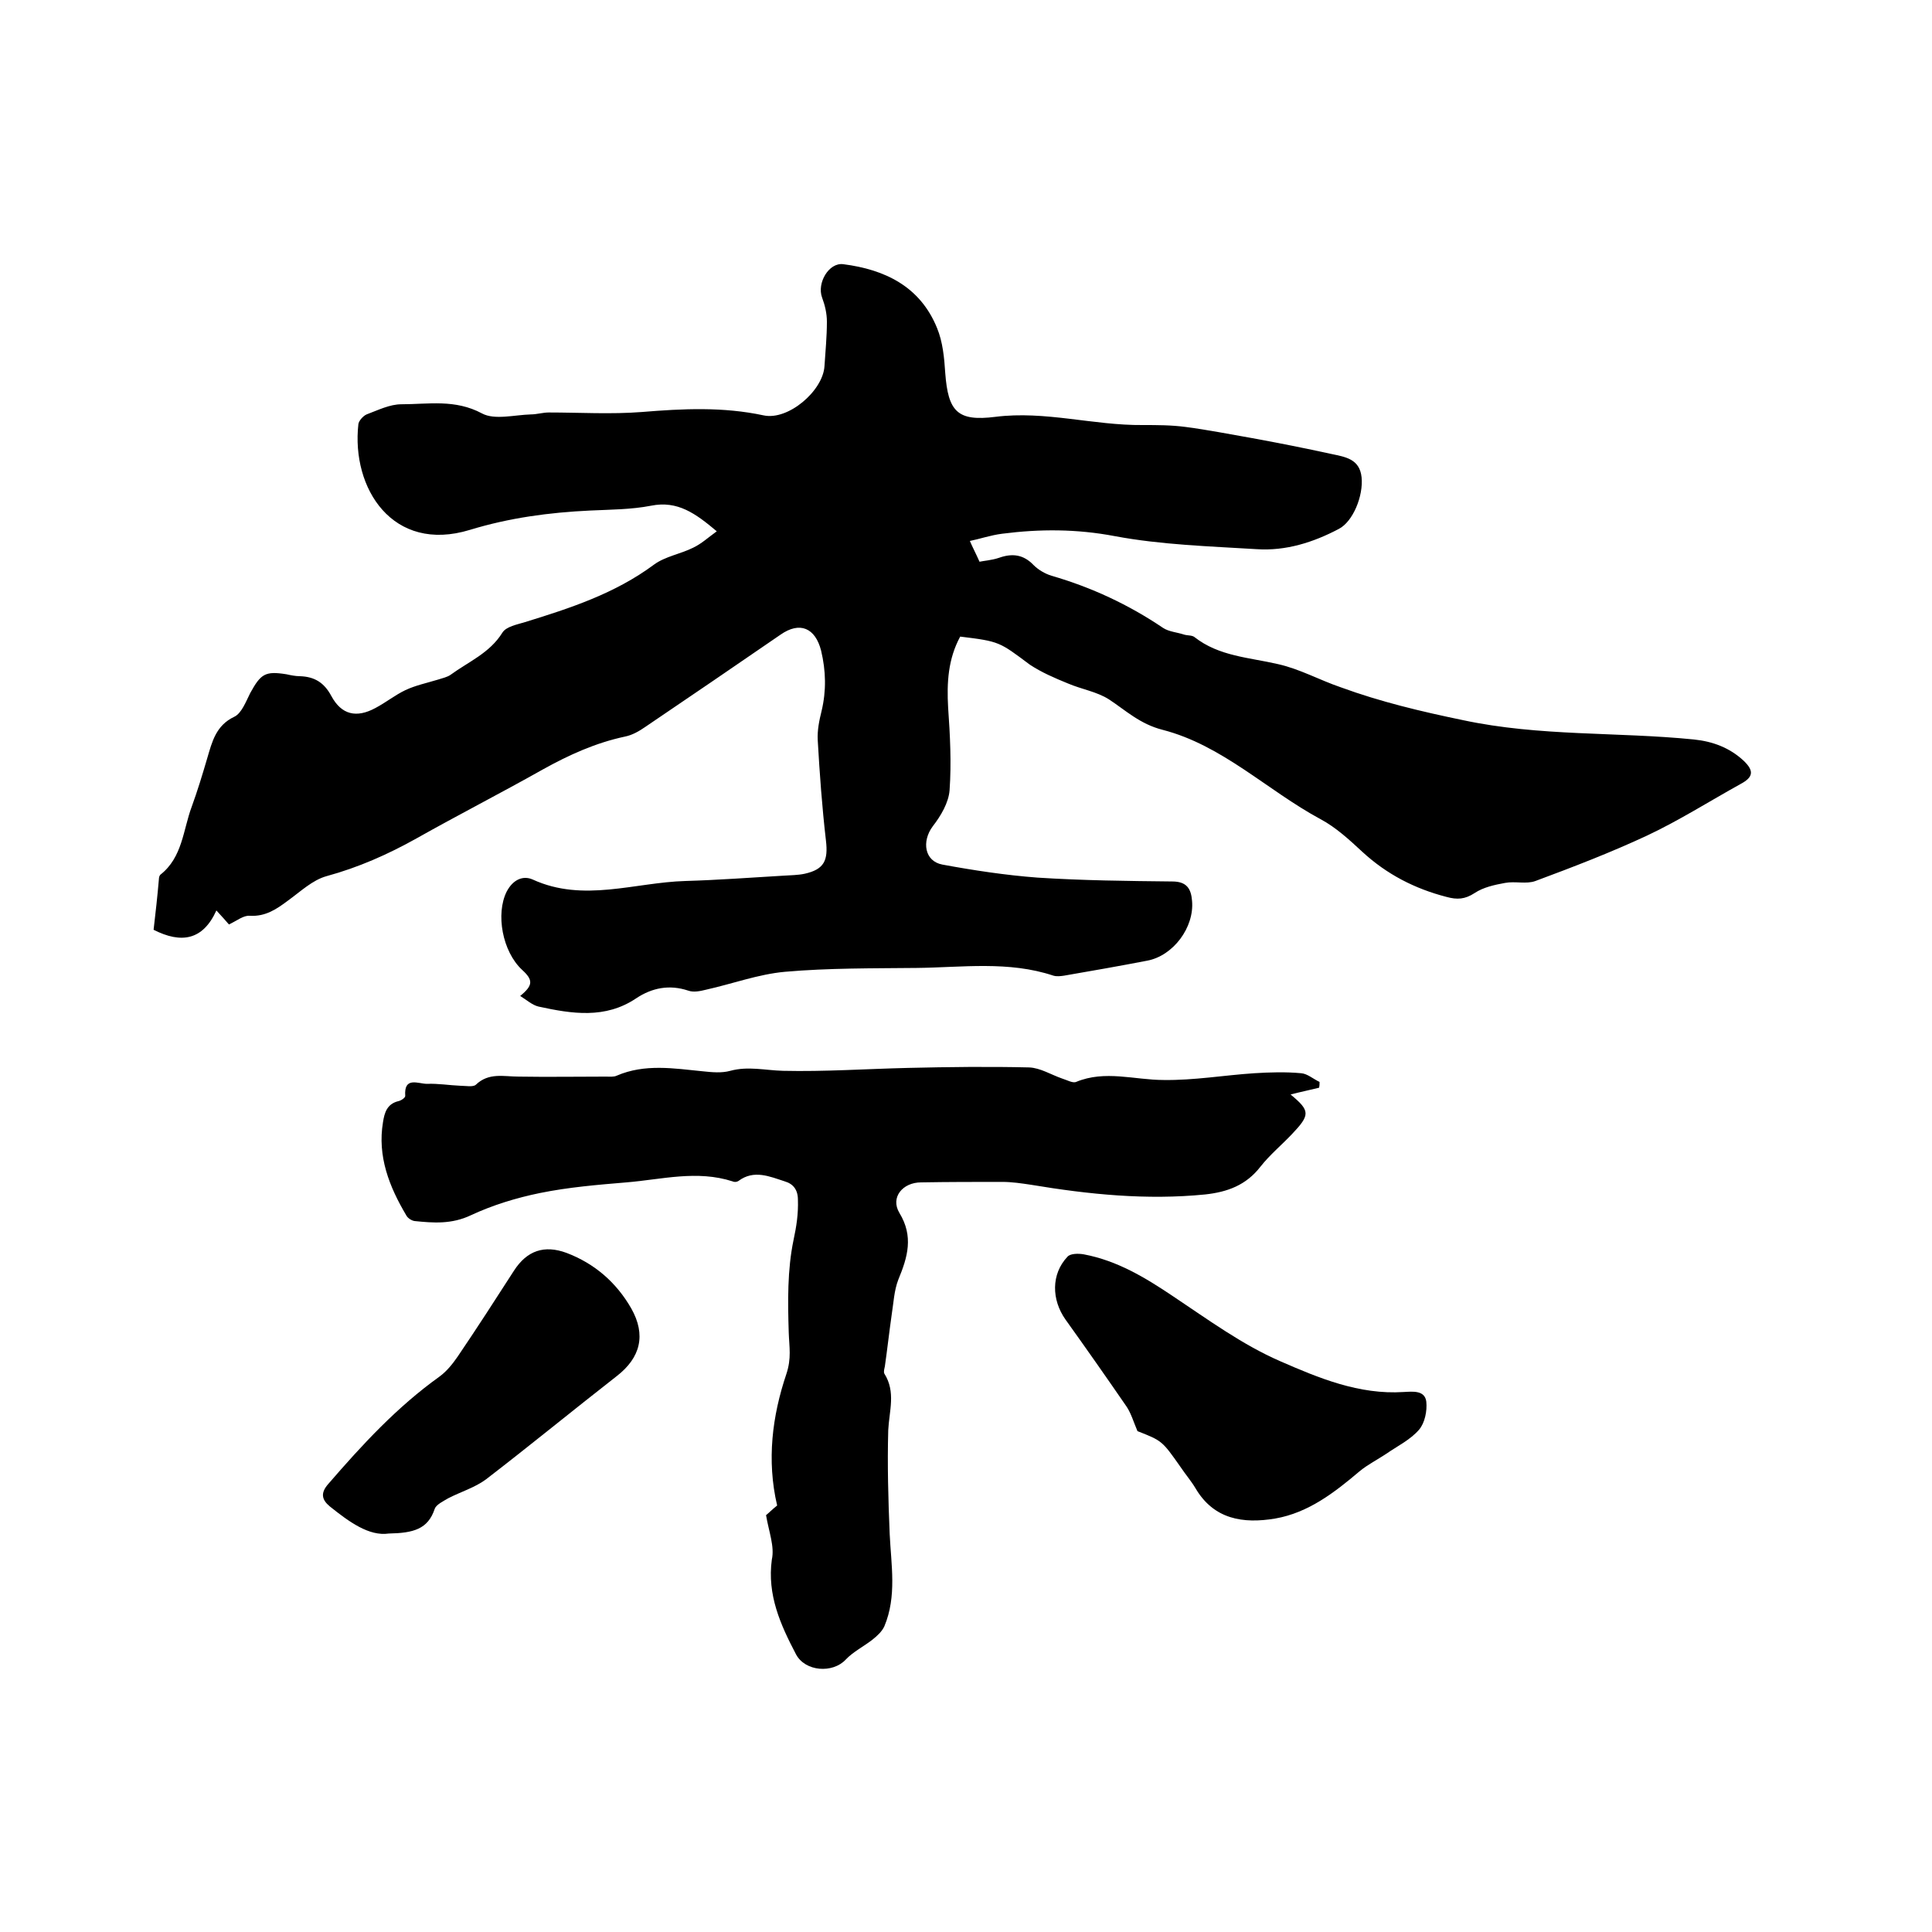
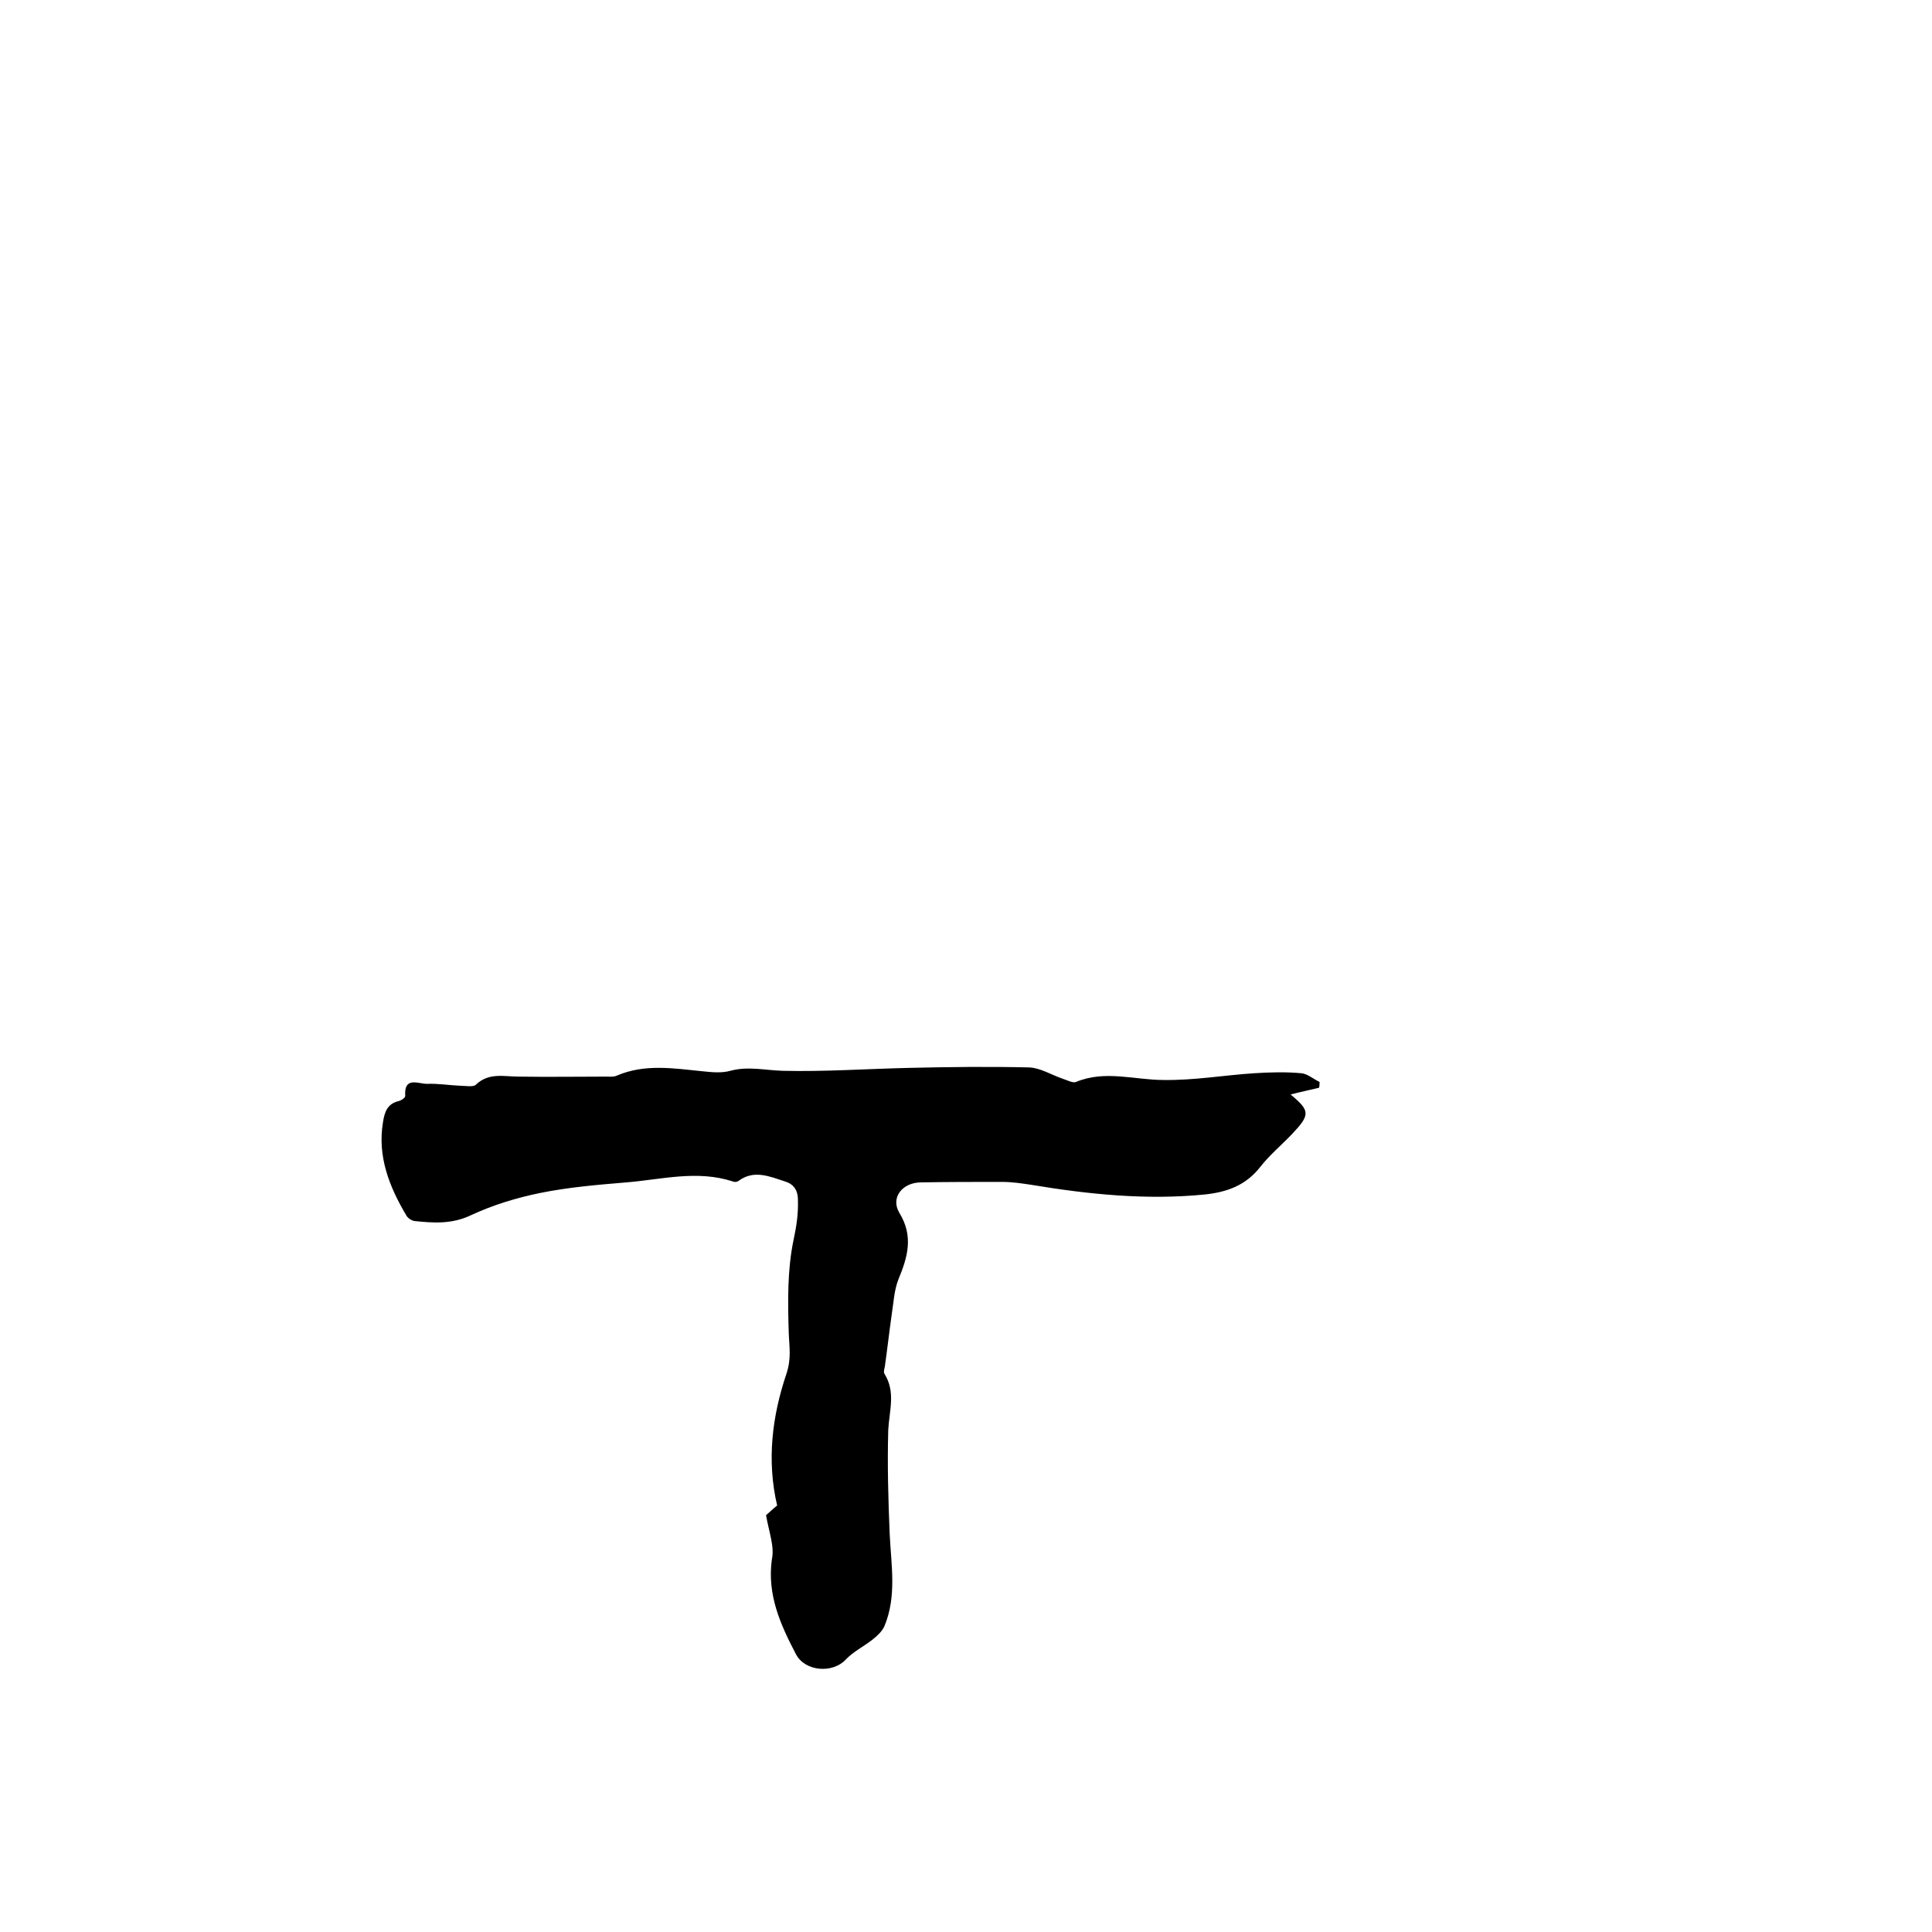
<svg xmlns="http://www.w3.org/2000/svg" enable-background="new 0 0 400 400" viewBox="0 0 400 400">
-   <path d="m198.8 131.8c-2.5 4.6-2.8 9.5-2.5 14.7.4 5.7.7 11.4.3 17.1-.2 2.6-1.8 5.3-3.5 7.5-2.3 3.1-1.7 7.2 2 7.9 6.5 1.2 13.1 2.2 19.7 2.7 9.3.6 18.6.7 27.9.8 3 0 3.9 1.5 4.1 4 .5 5.5-3.9 11.4-9.3 12.4-5.7 1.1-11.4 2.1-17.2 3.1-.7.1-1.5.2-2.2 0-9.3-3.1-18.9-1.7-28.3-1.6-9.1.1-18.2 0-27.3.8-5.5.5-10.9 2.5-16.3 3.7-1.2.3-2.6.6-3.7.2-3.9-1.3-7.5-.6-10.8 1.6-6.4 4.3-13.3 3.2-20.2 1.7-1.3-.3-2.5-1.4-3.8-2.2 2.7-2.2 2.7-3.3.4-5.4-4.1-3.8-5.5-11.6-3.2-16.2 1.3-2.5 3.4-3.4 5.4-2.5 10.5 4.8 21.1.6 31.6.3 6.8-.2 13.5-.7 20.3-1.1 1.5-.1 3-.1 4.4-.4 4-.9 4.9-2.7 4.4-6.9-.8-6.9-1.3-13.8-1.7-20.8-.1-2 .3-4 .8-6 1-4.2.9-8.3-.1-12.5-1.2-4.7-4.4-6.1-8.4-3.3-9.3 6.4-18.7 12.8-28 19.1-1.3.9-2.7 1.7-4.2 2-6.1 1.3-11.6 3.8-17 6.8-8.7 4.9-17.5 9.4-26.2 14.3-5.9 3.3-12 6-18.6 7.8-2.9.8-5.4 3.2-7.9 5-2.4 1.8-4.7 3.4-8 3.2-1.3-.1-2.6 1-4.3 1.8-.6-.7-1.4-1.6-2.6-2.9-2.8 6.2-7.3 6.9-13 4 .4-3.4.8-7 1.1-10.5 0-.3.1-.7.3-.9 4.6-3.6 4.7-9.3 6.5-14.1 1.2-3.3 2.2-6.6 3.2-10s1.8-6.8 5.6-8.6c1.5-.7 2.4-3.1 3.3-4.9 2.2-4 3.1-4.6 7.5-3.9.9.2 1.9.4 2.8.4 3 .1 5 1.3 6.5 4.1 2.1 3.9 5.2 4.6 9.1 2.5 2.1-1.1 4.1-2.7 6.2-3.7s4.5-1.5 6.8-2.2c.9-.3 1.9-.5 2.6-1 3.7-2.7 8.1-4.5 10.7-8.7.8-1.3 3.1-1.7 4.7-2.2 9.4-2.9 18.6-5.9 26.7-11.9 2.3-1.7 5.5-2.2 8.1-3.5 1.7-.8 3.1-2.1 4.9-3.4-4.4-3.7-8.1-6.4-13.6-5.3-4.1.8-8.4.8-12.6 1-8.5.4-16.7 1.5-24.9 4-16 4.9-24.6-8.6-23.1-21.9.1-.7 1-1.7 1.7-2 2.4-.9 4.8-2.1 7.2-2.1 5.6 0 11.1-1.1 16.7 1.9 2.6 1.4 6.7.3 10.1.2 1.2 0 2.5-.4 3.7-.4 6.4 0 12.9.4 19.3-.1 8.5-.7 16.8-1.1 25.2.7 5.1 1.1 12.3-5.1 12.6-10.2.2-3.1.5-6.1.5-9.2 0-1.7-.4-3.4-1-5-1.1-3 1.4-7.3 4.4-6.9 8.6 1.1 15.9 4.6 19.4 13.2 1.2 2.9 1.5 6.2 1.7 9.3.6 8 2.5 10.1 10.4 9.1 10.3-1.3 20.3 1.8 30.5 1.7 3 0 5.9 0 8.9.4 4.6.6 9.1 1.5 13.7 2.3 5.5 1 11 2.1 16.5 3.3 2.8.6 5.8 1 6.2 4.8.4 3.9-1.8 9.2-4.7 10.7-5.3 2.8-11 4.6-17 4.2-9.8-.6-19.8-.9-29.4-2.7-7.9-1.5-15.5-1.5-23.3-.5-2.4.3-4.7 1.1-6.7 1.5.6 1.4 1.2 2.5 2 4.3.9-.2 2.5-.3 4-.8 2.8-1 5.1-.7 7.2 1.5 1 1 2.4 1.8 3.7 2.2 8.3 2.4 16 6 23.1 10.8 1.2.8 2.9.9 4.4 1.4.7.2 1.6.1 2.1.5 5.1 4 11.3 4.2 17.3 5.6 4.5 1 8.6 3.3 13 4.8 8.2 3 16.6 5 25.3 6.8 15.9 3.4 31.9 2.4 47.8 4 3.9.4 7.4 1.7 10.3 4.4 2.2 2.1 2 3.4-.6 4.8-6.5 3.6-12.8 7.6-19.4 10.7-7.5 3.5-15.3 6.5-23.1 9.4-1.9.7-4.2 0-6.3.4-2.2.4-4.5.9-6.3 2.1-2 1.3-3.6 1.4-5.8.8-6.6-1.7-12.4-4.7-17.4-9.3-2.7-2.5-5.5-5.1-8.7-6.8-11.1-6-20.3-15.3-32.7-18.5-4.7-1.2-7.6-4-11.1-6.3-2.5-1.6-5.7-2.1-8.5-3.3-2.7-1.1-5.5-2.3-7.9-3.9-6.3-4.7-6.2-4.8-14.4-5.8z" />
  <path d="m158.6 313.7c.5-.4 1.4-1.3 2.3-2-2.2-9.4-1-18.6 1.9-27.2 1.1-3.3.6-5.6.5-8.6-.2-6.4-.3-13 1-19.2.6-2.8 1-5.4.9-8.3 0-2.1-1-3.3-2.7-3.8-3.1-1-6.4-2.5-9.6-.1-.3.2-.8.3-1.2.1-7.4-2.4-14.7-.4-22 .2-6 .5-12 1-17.9 2.2-4.9 1-9.8 2.5-14.3 4.6-4 1.9-7.8 1.6-11.7 1.2-.6-.1-1.4-.6-1.7-1.2-3.5-5.9-6-12.2-4.8-19.3.3-1.9.8-3.7 3.1-4.3.6-.1 1.5-.7 1.5-1.1-.3-4.1 2.7-2.5 4.5-2.5 2.3-.1 4.6.3 7 .4 1 0 2.5.3 3.1-.2 2.7-2.6 5.8-1.7 8.9-1.7 6 .1 12.1 0 18.1 0 .7 0 1.6.1 2.2-.2 5.8-2.5 11.8-1.5 17.8-.9 1.9.2 3.9.4 5.7-.1 3.7-1 7.2-.1 10.9 0 8.6.2 17.3-.4 25.9-.6 8.4-.2 16.7-.3 25.1-.1 2.3.1 4.5 1.5 6.8 2.3 1 .3 2.2 1 2.9.7 6-2.5 12.1-.4 18.1-.4 6.3.1 12.6-1 18.8-1.4 3.2-.2 6.5-.3 9.7 0 1.3.1 2.5 1.2 3.8 1.8 0 .4 0 .8-.1 1.2-2 .5-4 .9-5.9 1.4 4.1 3.4 4.1 4.2.2 8.3-2.1 2.2-4.5 4.2-6.4 6.6-3 3.9-6.9 5.3-11.5 5.8-12.1 1.2-24 0-36-2-2-.3-4-.6-6-.6-5.6 0-11.2 0-16.8.1-3.8 0-6.4 3.1-4.5 6.3 3 4.9 1.7 9.2-.2 13.8-.9 2.3-1 4.9-1.4 7.4-.5 3.5-.9 7.1-1.4 10.6-.1.5-.3 1.1-.1 1.5 2.4 3.8 1 7.7.8 11.7-.2 7.2 0 14.3.3 21.5.3 6.4 1.5 12.9-1.1 19.1-.5 1.1-1.5 2-2.5 2.8-1.8 1.4-4 2.5-5.5 4.1-2.7 2.9-8.4 2.5-10.3-1.1-3.2-6.1-6-12.3-5-19.6.6-2.7-.6-5.7-1.2-9.2z" />
-   <path d="m235.5 296.3c-.8-1.9-1.3-3.6-2.2-5-4.2-6.1-8.4-12.1-12.7-18.1-2.9-4.1-3-9.4.4-13 .6-.7 2.3-.7 3.4-.5 6.9 1.3 12.7 4.8 18.5 8.7 7.2 4.8 14.3 10 22.1 13.4 8 3.5 16.4 7 25.6 6.4 1.9-.1 4.4-.4 4.7 2 .2 1.9-.3 4.4-1.5 5.8-1.8 2.1-4.5 3.4-6.8 5-1.8 1.2-3.8 2.2-5.5 3.6-5.2 4.4-10.6 8.6-17.5 9.8-6.6 1.1-12.7.2-16.5-6.3-.9-1.5-2.1-2.9-3.1-4.4-3.8-5.4-3.8-5.4-8.9-7.4z" />
-   <path d="m80.5 317.5c-4.1.6-8.2-2.4-12.2-5.6-1.7-1.4-2-2.8-.3-4.7 7-8.1 14.2-15.9 23-22.2 1.5-1.1 2.7-2.6 3.8-4.2 4-5.9 7.8-11.8 11.6-17.7 2.7-4.2 6.3-5.4 10.9-3.7 5.8 2.2 10.3 6.1 13.4 11.5 3.1 5.5 1.9 10.2-3 14-9.1 7.1-18 14.4-27.1 21.4-2.3 1.7-5.3 2.6-7.8 3.9-1 .6-2.5 1.3-2.8 2.2-1.4 4.2-4.4 5-9.5 5.1z" />
</svg>